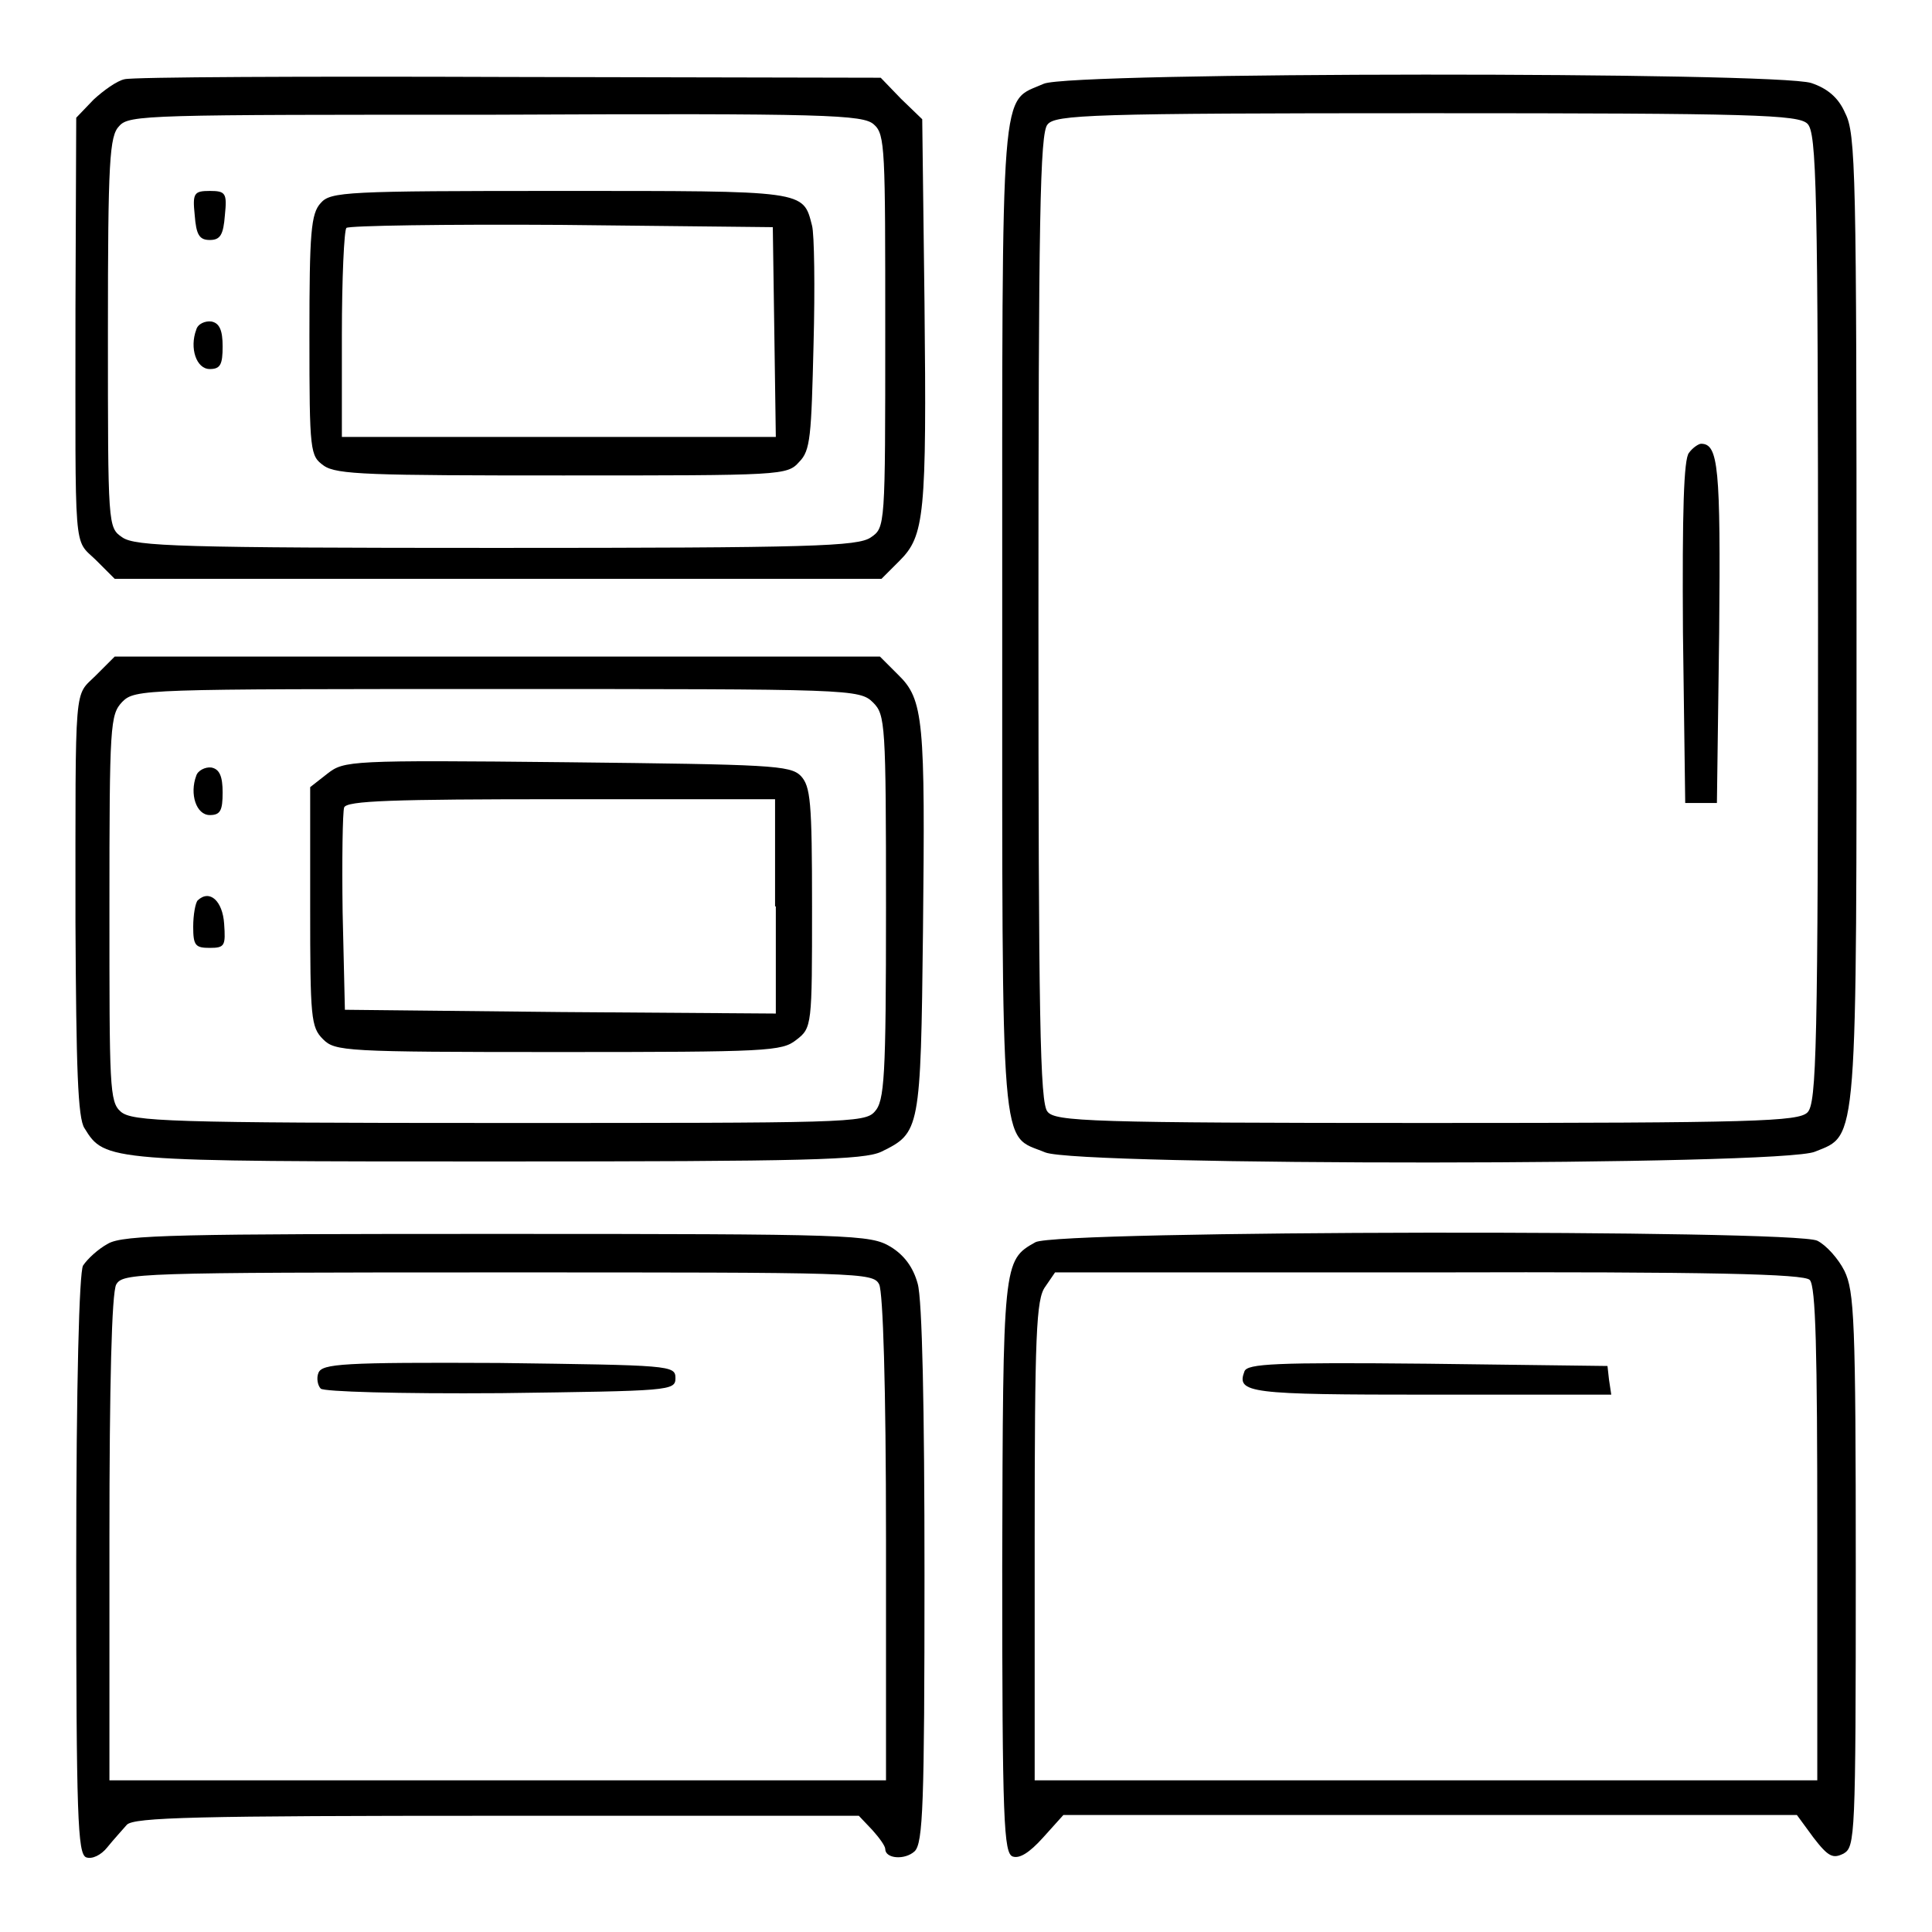
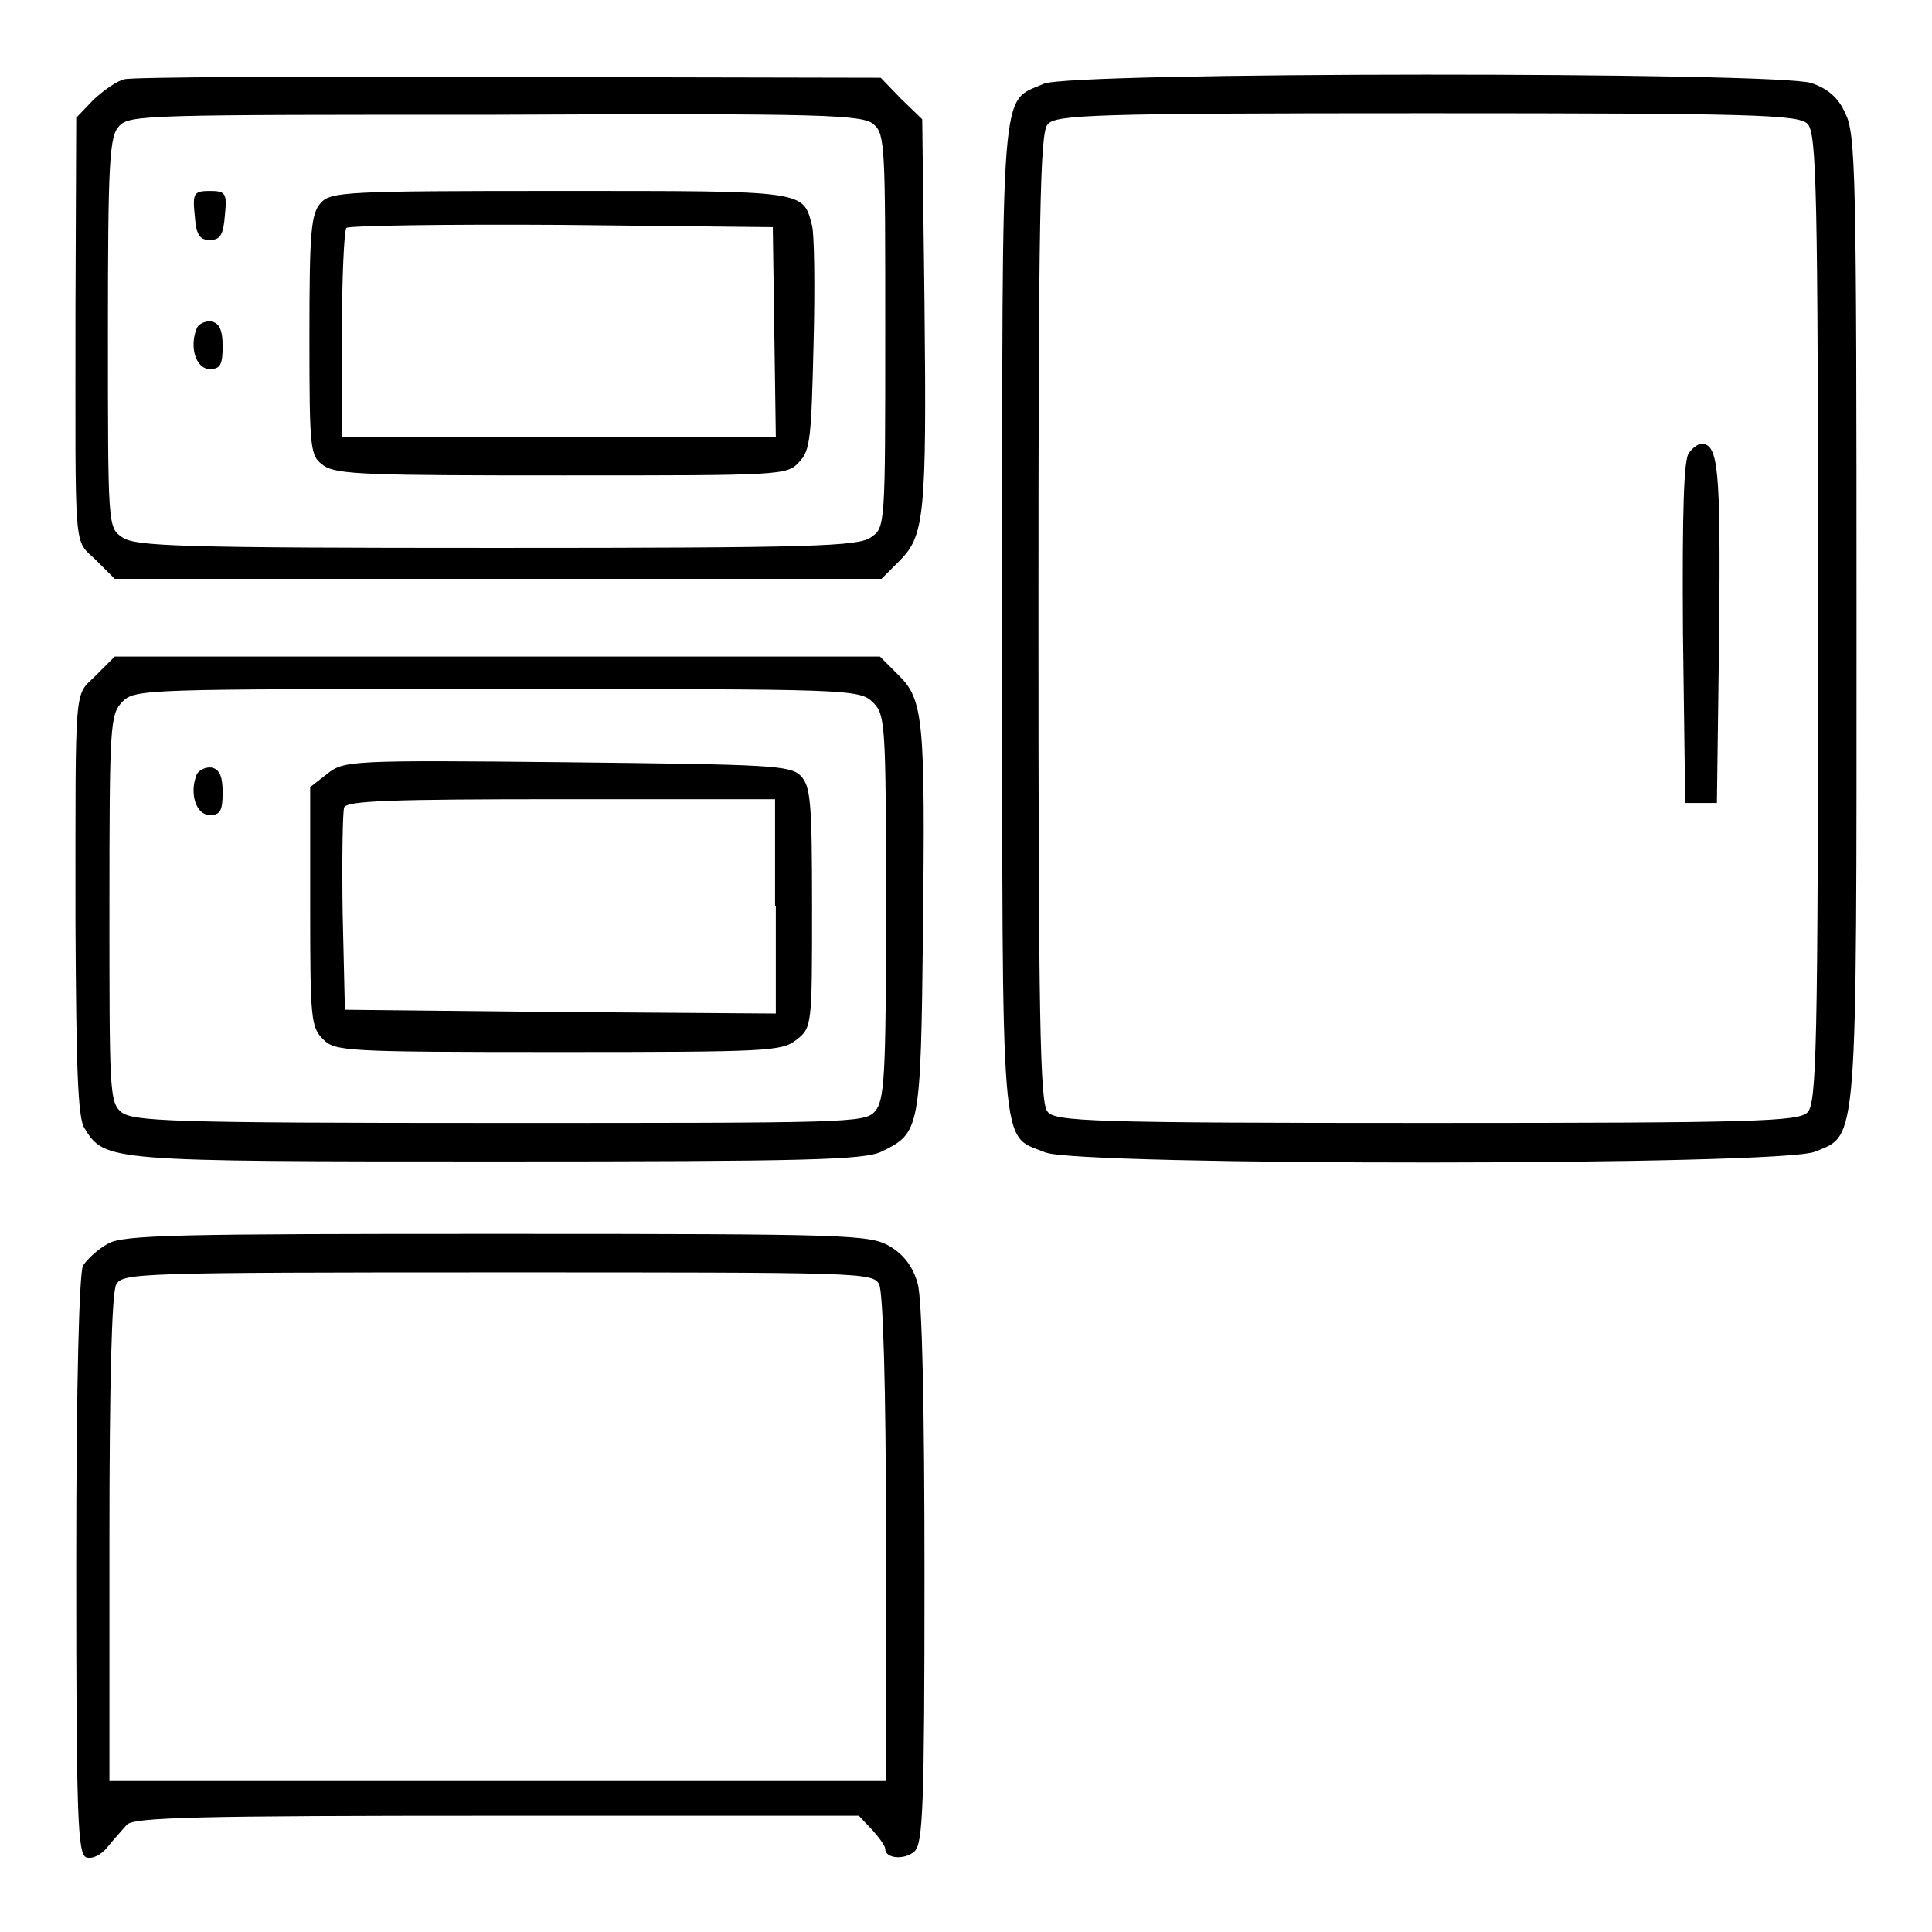
<svg xmlns="http://www.w3.org/2000/svg" version="1.1" x="0px" y="0px" viewBox="0 0 256 256" enable-background="new 0 0 256 256" xml:space="preserve">
  <g>
    <g>
      <g>
        <path fill="#000000" d="M16.5,10.5c-1,0.2-2.8,1.5-4.1,2.7l-2.3,2.4L10,40.8c0,33.2-0.3,30.5,2.7,33.4l2.5,2.5h50.8h50.8l2.4-2.4c3.3-3.3,3.6-6,3.3-34.2l-0.3-24.3l-2.8-2.7l-2.7-2.8l-49.1-0.1C40.4,10.1,17.5,10.2,16.5,10.5z M115.8,16.5c1.5,1.3,1.5,3.3,1.5,27.4c0,25.9,0,26-1.9,27.3c-1.7,1.2-7.8,1.4-49.6,1.4c-41.8,0-47.9-0.2-49.6-1.4c-1.9-1.3-1.9-1.4-1.9-27.1c0-22.8,0.2-26.1,1.5-27.4c1.3-1.5,3.9-1.5,49.8-1.5C109.7,15,114.4,15.2,115.8,16.5z" />
        <path fill="#000000" d="M25.8,28.5c0.2,2.6,0.6,3.3,2,3.3c1.4,0,1.8-0.7,2-3.3c0.3-2.9,0.1-3.2-2-3.2C25.7,25.3,25.5,25.6,25.8,28.5z" />
        <path fill="#000000" d="M42.5,26.9c-1.3,1.4-1.5,3.9-1.5,17.6c0,15.5,0.1,15.9,1.9,17.2C44.6,62.9,49,63,74.6,63c29.1,0,29.7,0,31.3-1.8c1.5-1.5,1.6-3.4,1.9-15.6c0.2-7.5,0.1-14.6-0.2-15.7c-1.2-4.7-0.7-4.6-33.4-4.6C45.9,25.3,43.8,25.4,42.5,26.9z M102.6,43.9l0.2,14H74.1H45.3V44.4c0-7.5,0.3-13.9,0.6-14.2c0.3-0.3,13.1-0.5,28.5-0.4l28,0.3L102.6,43.9z" />
        <path fill="#000000" d="M26,43.7c-0.9,2.4,0,5.2,1.8,5.2c1.4,0,1.7-0.6,1.7-3c0-2.1-0.4-3.1-1.5-3.3C27.2,42.5,26.2,42.9,26,43.7z" />
        <path fill="#000000" d="M138.3,11.1c-5.8,2.6-5.5-1.8-5.5,70.8c0,72.8-0.3,68.3,5.7,70.8c4.4,1.8,97.7,1.8,102-0.1c5.7-2.3,5.5-0.1,5.5-70.9c0-58.9-0.1-64-1.5-66.7c-0.9-2.1-2.4-3.3-4.5-4C235.4,9.5,141.9,9.5,138.3,11.1z M239.5,16.4c1.2,1.2,1.4,8.3,1.4,65.5s-0.2,64.3-1.4,65.5c-1.2,1.2-6.9,1.4-50.4,1.4c-44.7,0-49.3-0.2-50.3-1.5c-1-1.1-1.2-12.4-1.2-65.4s0.2-64.3,1.2-65.4c1-1.3,5.7-1.5,50.3-1.5C232.5,15,238.3,15.2,239.5,16.4z" />
        <path fill="#000000" d="M223.8,60c-0.7,0.8-0.9,7.8-0.8,23.8l0.3,22.6h2.1h2.1l0.3-22.6c0.2-21.9-0.1-25-2.4-25C225.1,58.8,224.3,59.3,223.8,60z" />
        <path fill="#000000" d="M12.7,89.5c-2.9,2.9-2.7,0.3-2.7,32.8c0.1,19.1,0.3,25.9,1.2,27.2c2.7,4.4,3,4.4,54.7,4.4c41.1,0,48.6-0.2,50.9-1.3c5.1-2.5,5.2-2.8,5.5-29.2c0.3-28,0.1-30.7-3.3-34l-2.4-2.4H65.9H15.2L12.7,89.5z M115.7,93.1c1.6,1.6,1.7,2.8,1.7,27.2c0,22.5-0.2,25.6-1.5,27c-1.3,1.5-3.9,1.5-49.8,1.5c-43.9,0-48.6-0.2-50.1-1.5c-1.5-1.3-1.5-3.3-1.5-27c0-24.4,0.1-25.6,1.7-27.3c1.7-1.7,2.8-1.7,49.7-1.7S113.9,91.3,115.7,93.1z" />
        <path fill="#000000" d="M43.4,102.5l-2.3,1.8v15.9c0,14.7,0.1,15.9,1.7,17.5c1.6,1.6,2.8,1.7,31.2,1.7c27.8,0,29.6-0.1,31.5-1.6c2.1-1.6,2.1-1.9,2.1-17.6c0-14.1-0.2-16-1.5-17.4c-1.4-1.4-4-1.5-31-1.8C46.3,100.7,45.6,100.8,43.4,102.5z M102.8,120.1v14.2l-28.5-0.2l-28.6-0.3l-0.3-12.9c-0.1-7,0-13.3,0.2-13.9c0.3-0.9,6.4-1.1,28.8-1.1h28.3V120.1L102.8,120.1z" />
        <path fill="#000000" d="M26,102.8c-0.9,2.4,0,5.2,1.8,5.2c1.4,0,1.7-0.6,1.7-3c0-2.1-0.4-3.1-1.5-3.3C27.2,101.6,26.2,102.1,26,102.8z" />
-         <path fill="#000000" d="M26.2,119.3c-0.3,0.3-0.6,1.9-0.6,3.5c0,2.5,0.3,2.8,2.2,2.8c2,0,2.1-0.3,1.9-3.2C29.5,119.4,27.8,117.8,26.2,119.3z" />
        <path fill="#000000" d="M14.3,164.8c-1.3,0.7-2.7,2-3.3,2.9c-0.5,1-0.9,15.3-0.9,39.7c0,33.4,0.2,38.2,1.3,38.7c0.8,0.3,2-0.3,2.8-1.3c0.8-1,2-2.3,2.6-3c0.9-1,9.3-1.2,49.1-1.2h47.9l1.8,1.9c0.9,1,1.7,2.1,1.7,2.5c0,1.3,2.6,1.5,3.9,0.3c1.1-1.1,1.3-6.1,1.3-36.6c0-22.1-0.3-36.5-0.9-38.6c-0.6-2.2-1.8-3.8-3.6-4.9c-2.7-1.6-4.7-1.7-52.1-1.7C24.1,163.5,16.3,163.6,14.3,164.8z M116.5,170.2c0.5,1.1,0.9,13.3,0.9,33.7v32H65.9H14.5v-32c0-20.4,0.3-32.6,0.9-33.7c0.9-1.5,2.4-1.6,50.6-1.6S115.7,168.6,116.5,170.2z" />
-         <path fill="#000000" d="M42.2,181.9c-0.3,0.7-0.1,1.7,0.3,2.1s10.1,0.7,23.9,0.6c22.4-0.3,23.1-0.3,23.1-2s-0.7-1.7-23.4-2C45.4,180.5,42.7,180.7,42.2,181.9z" />
-         <path fill="#000000" d="M137.2,164.6c-4.3,2.4-4.3,2.6-4.4,43c0,33.8,0.2,38,1.4,38.4c0.9,0.3,2.2-0.5,4-2.5l2.7-3h48.6h48.6l2.2,3c2,2.6,2.6,2.8,4,2.1c1.5-0.9,1.6-2.1,1.6-37.6c0-33.2-0.2-36.9-1.5-39.6c-0.8-1.6-2.4-3.4-3.6-4C237.7,162.9,140.1,163,137.2,164.6z M239.8,169.6c0.8,0.8,1,9.4,1,33.6v32.7H189h-51.9v-31.7c0-27.4,0.2-32.1,1.4-33.7l1.3-1.9h49.6C226.6,168.5,239.1,168.8,239.8,169.6z" />
-         <path fill="#000000" d="M164.9,181.7c-1.1,2.9,0.5,3.1,24.6,3.1h24l-0.3-2L213,181l-23.8-0.3C168.9,180.5,165.3,180.7,164.9,181.7z" />
      </g>
    </g>
  </g>
</svg>